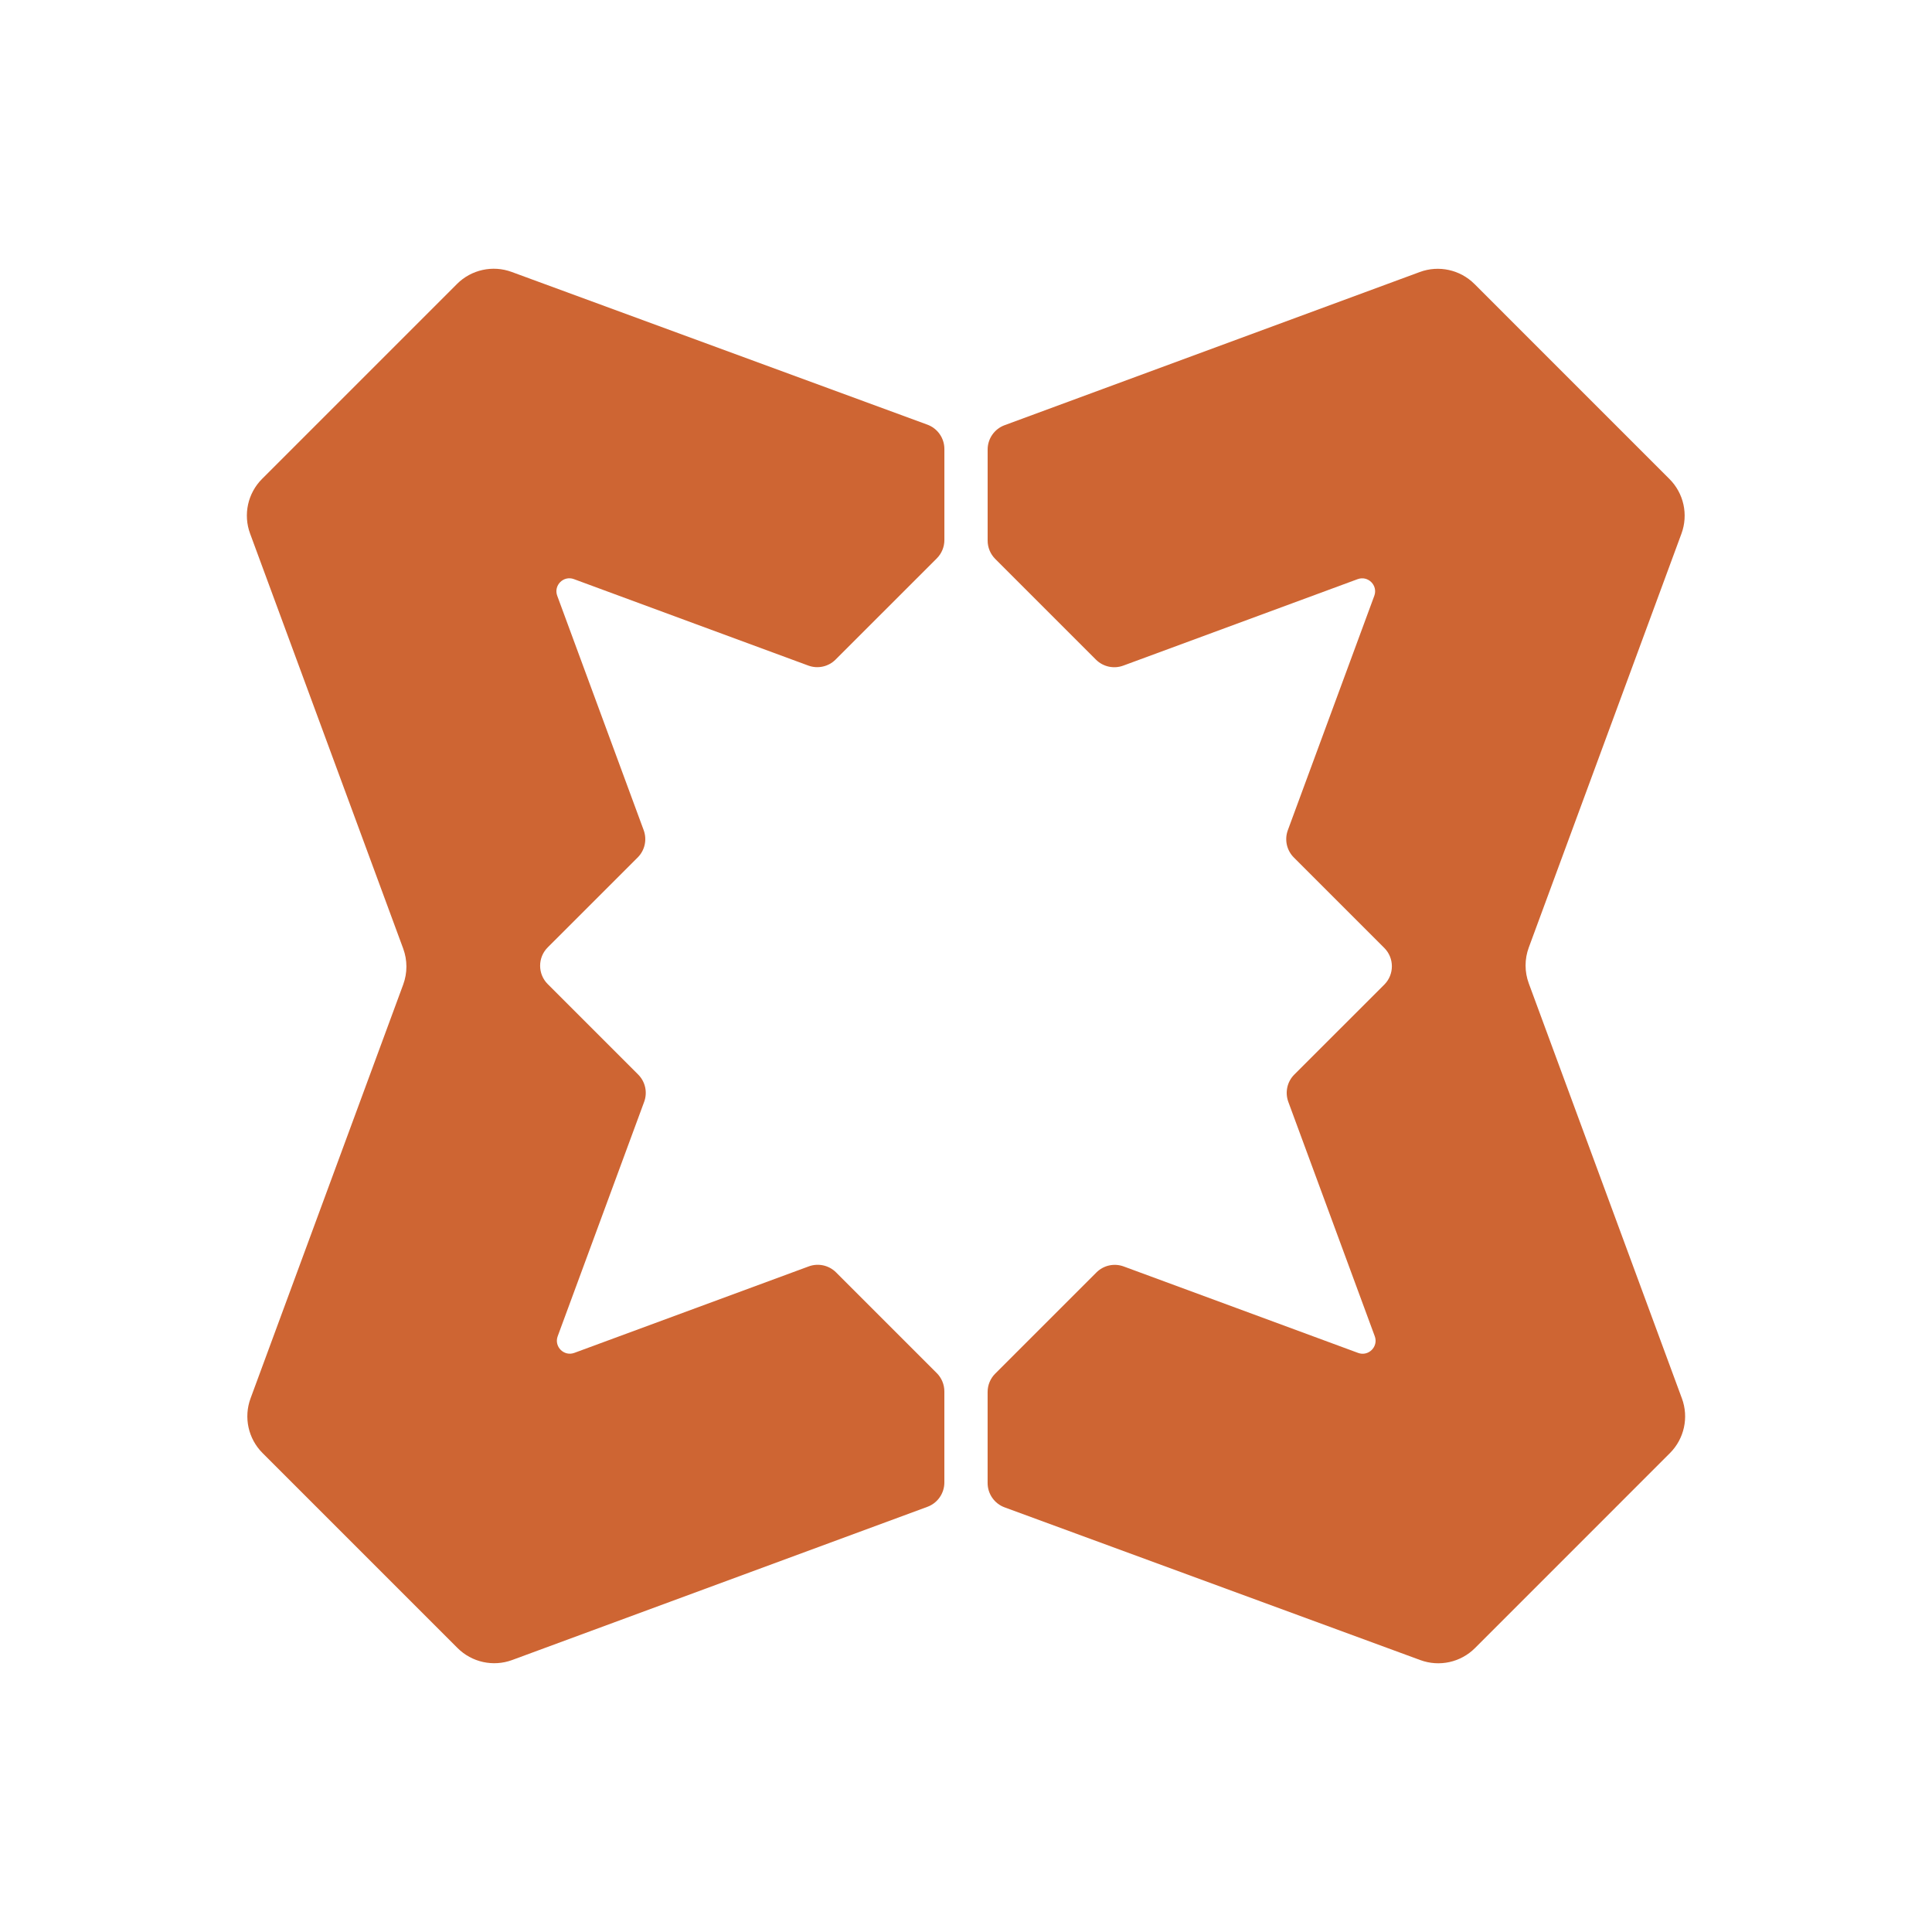
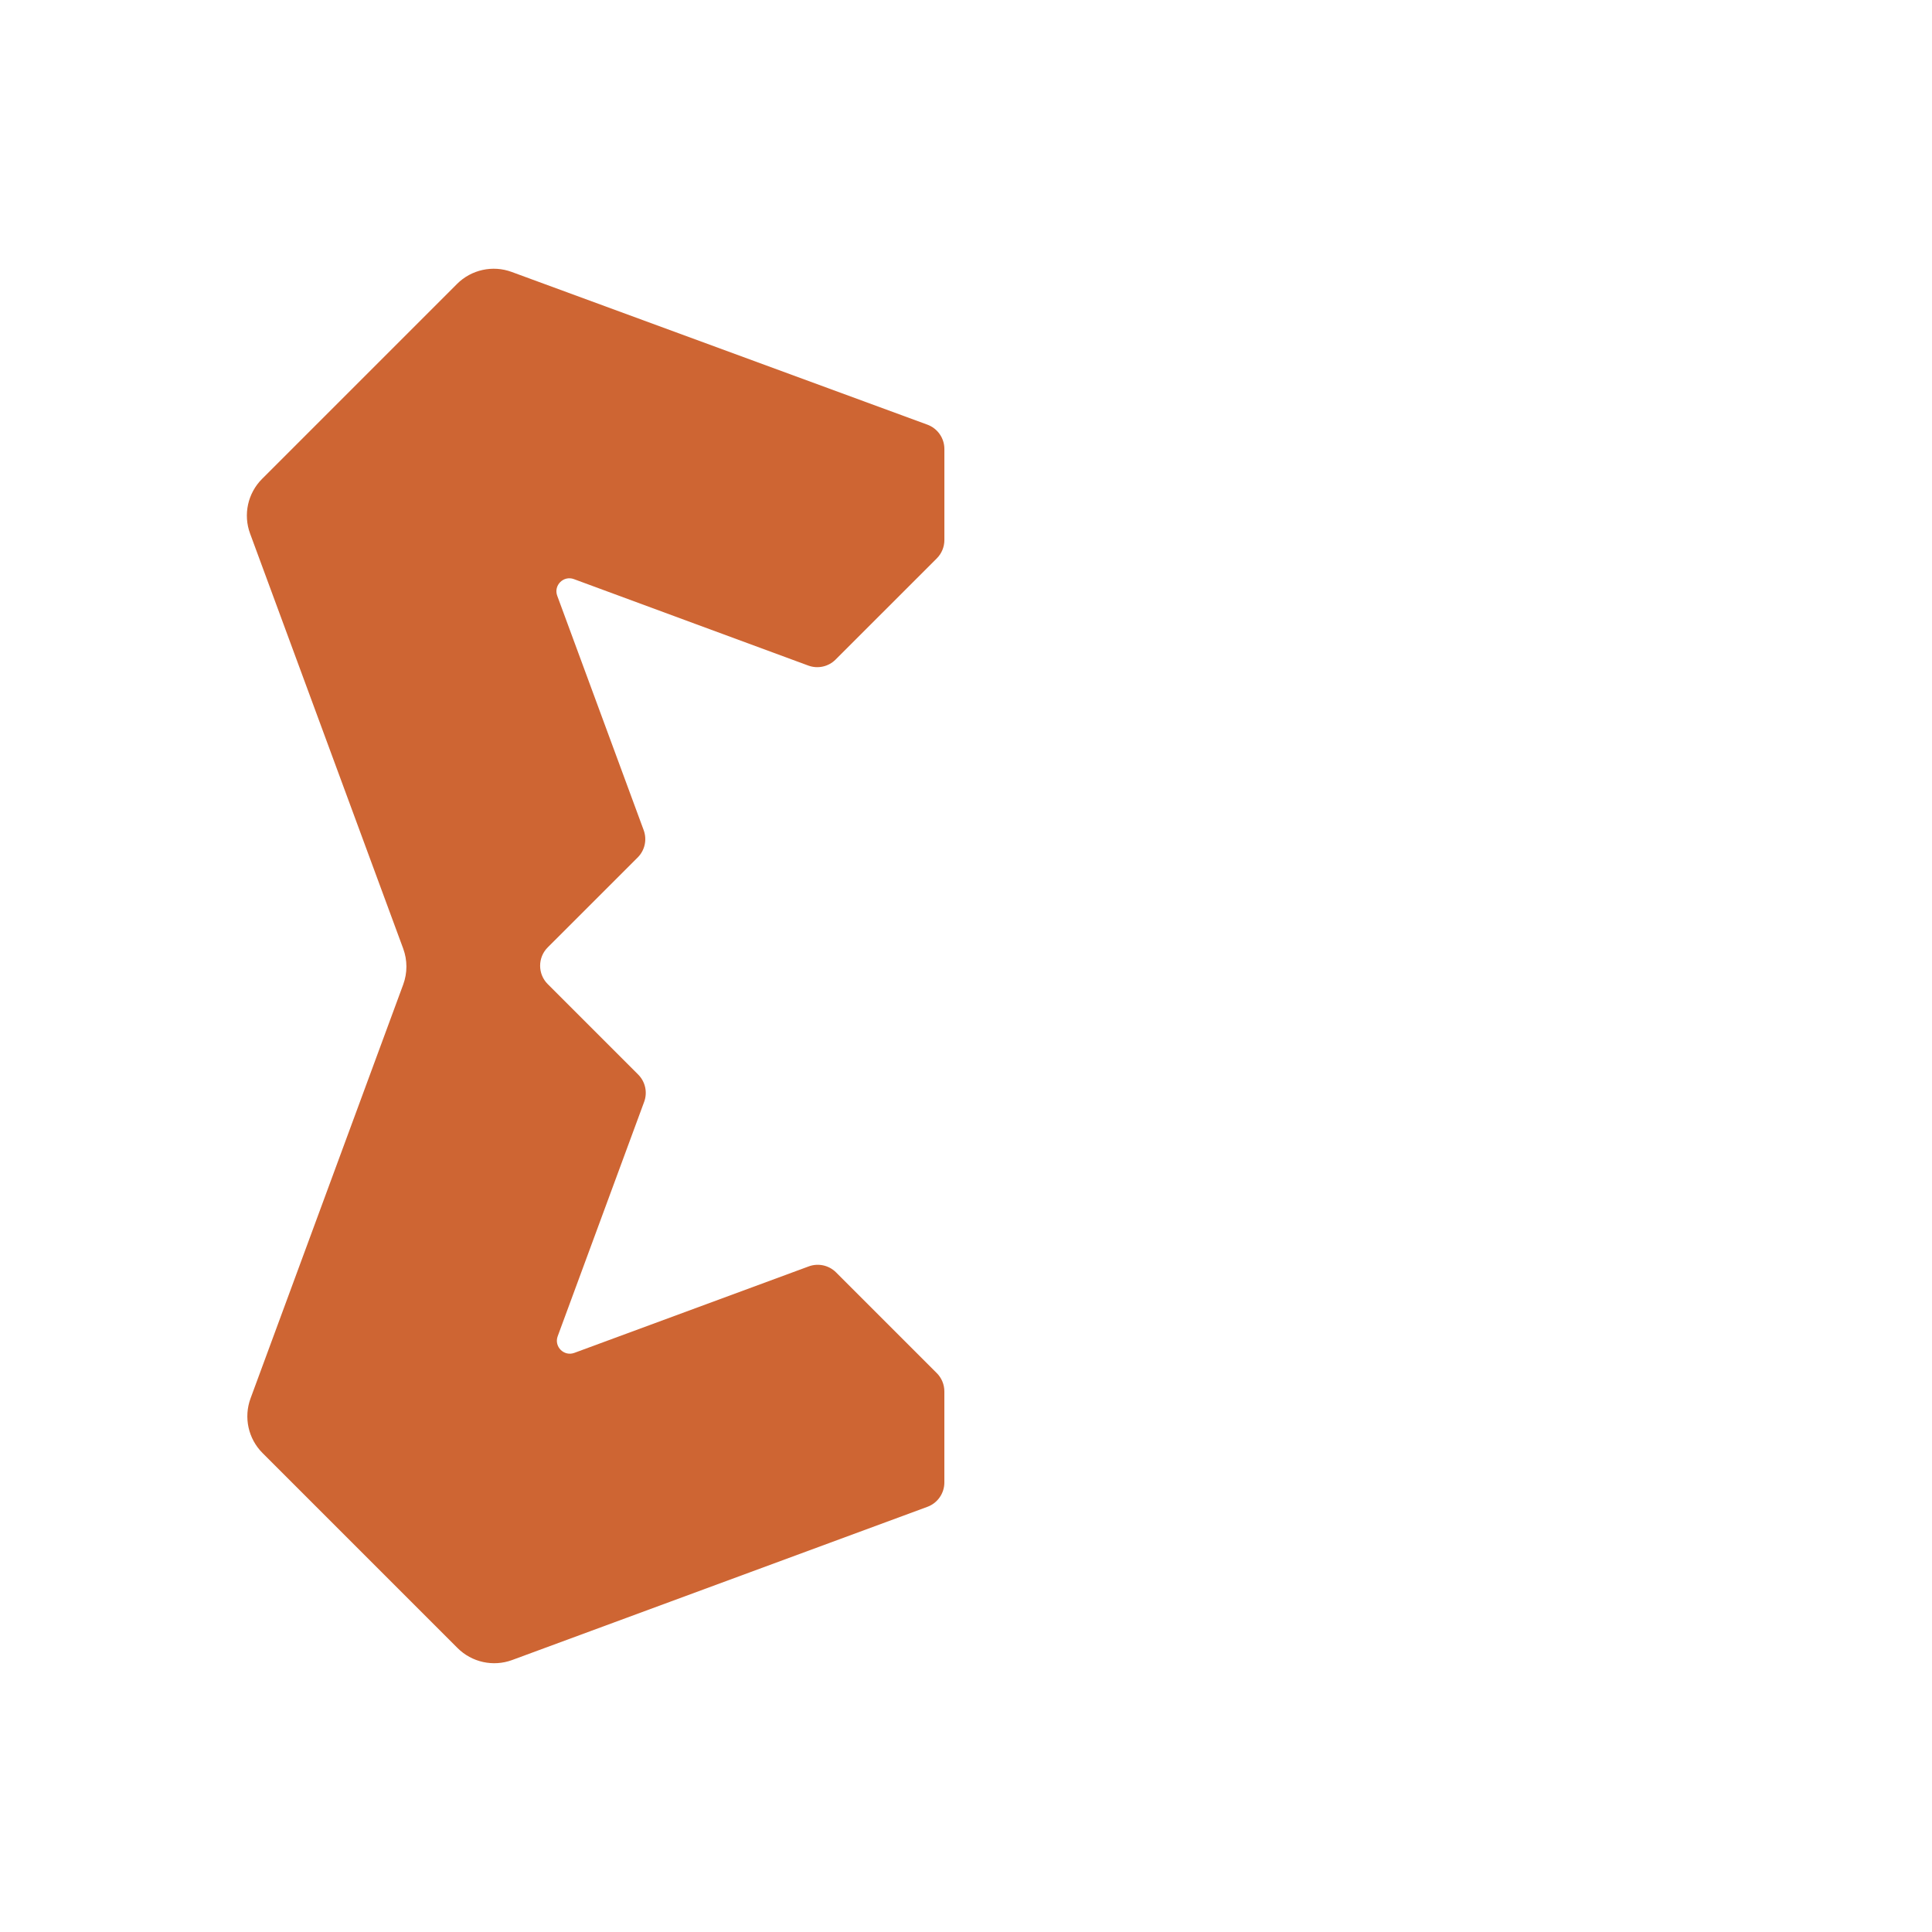
<svg xmlns="http://www.w3.org/2000/svg" id="Layer_1" viewBox="-50 -50 900 900">
  <defs>
    <style>
      .cls-1{fill:#ce6533;fill-rule:evenodd;}
    </style>
  </defs>
  <path class="cls-1" d="M66.5,198.56c-3.27-8.85-1.09-18.79,5.58-25.47l90.82-90.82c6.67-6.67,16.62-8.85,25.46-5.59l193.65,71.14c4.76,1.75,7.92,6.28,7.92,11.35v42.4c0,3.21-1.27,6.28-3.54,8.55l-47.14,47.13c-3.33,3.34-8.3,4.43-12.73,2.79l-52.02-19.18-57.16-21.09c-4.83-1.79-9.55,2.92-7.76,7.76l40.27,109.18c1.63,4.43,.55,9.4-2.79,12.73l-41.91,41.89c-4.72,4.72-4.72,12.38,0,17.1l42.13,42.13c3.34,3.34,4.43,8.31,2.79,12.73l-40.27,109.17c-1.79,4.84,2.92,9.55,7.76,7.76l109.18-40.28c4.43-1.63,9.4-.54,12.73,2.79l46.91,46.91c2.27,2.27,3.54,5.34,3.54,8.55v42.41c0,5.06-3.15,9.59-7.9,11.34l-193.42,71.36c-8.85,3.27-18.8,1.08-25.47-5.59l-90.83-90.83c-6.67-6.67-8.85-16.61-5.58-25.47l71.11-192.77c1.99-5.4,1.99-11.34,0-16.74L66.5,198.56Z" />
-   <path class="cls-1" d="M733.5,601.44c3.27,8.85,1.09,18.79-5.58,25.47l-90.82,90.83c-6.67,6.67-16.61,8.85-25.46,5.59l-193.65-71.14c-4.76-1.75-7.92-6.28-7.92-11.35v-42.4c0-3.21,1.27-6.28,3.54-8.55l47.14-47.13c3.33-3.34,8.3-4.43,12.73-2.79l52.02,19.18,57.16,21.09c4.83,1.79,9.54-2.92,7.76-7.76l-40.27-109.18c-1.63-4.43-.55-9.4,2.79-12.73l41.91-41.89c4.72-4.72,4.72-12.38,0-17.1l-42.13-42.13c-3.34-3.34-4.43-8.31-2.79-12.73l40.27-109.17c1.79-4.84-2.92-9.55-7.76-7.76l-109.18,40.28c-4.43,1.63-9.4,.54-12.73-2.79l-46.91-46.91c-2.27-2.27-3.54-5.34-3.54-8.55v-42.41c0-5.06,3.15-9.59,7.9-11.34l193.42-71.36c8.85-3.27,18.79-1.08,25.47,5.59l90.82,90.83c6.68,6.67,8.86,16.61,5.59,25.47l-71.11,192.77c-2,5.4-2,11.34,0,16.74l71.34,193.37h0Z" />
</svg>